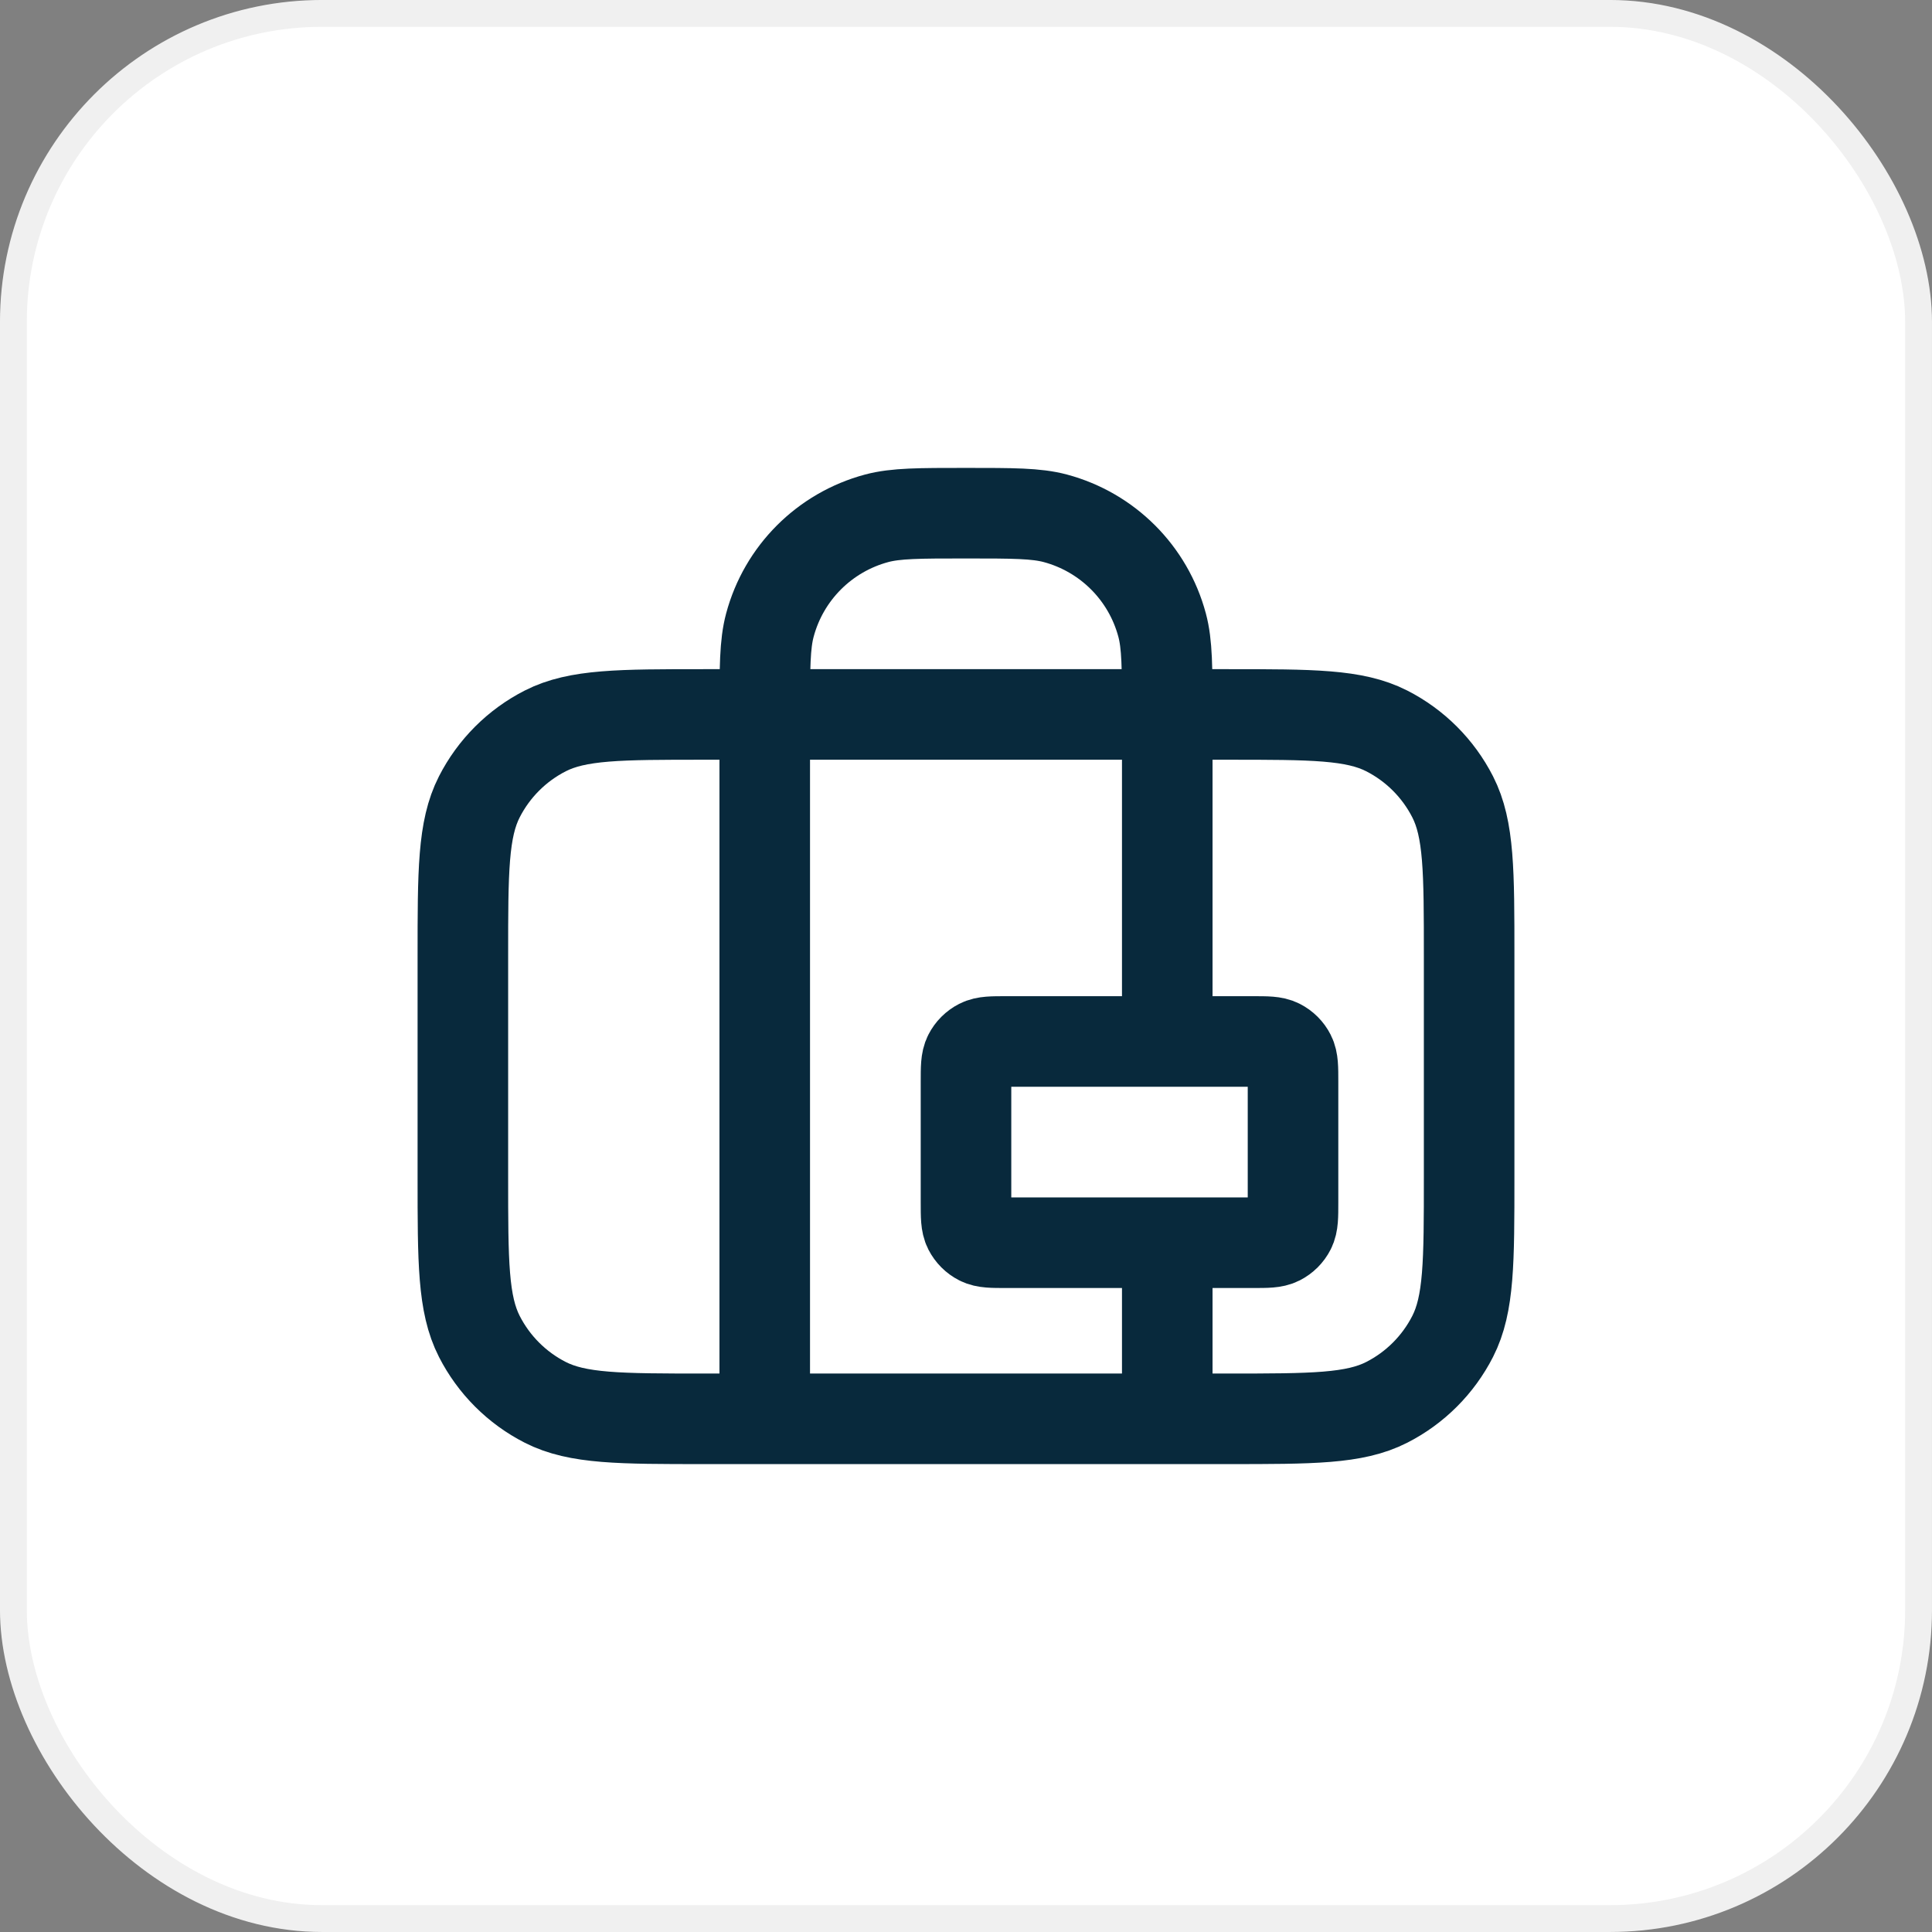
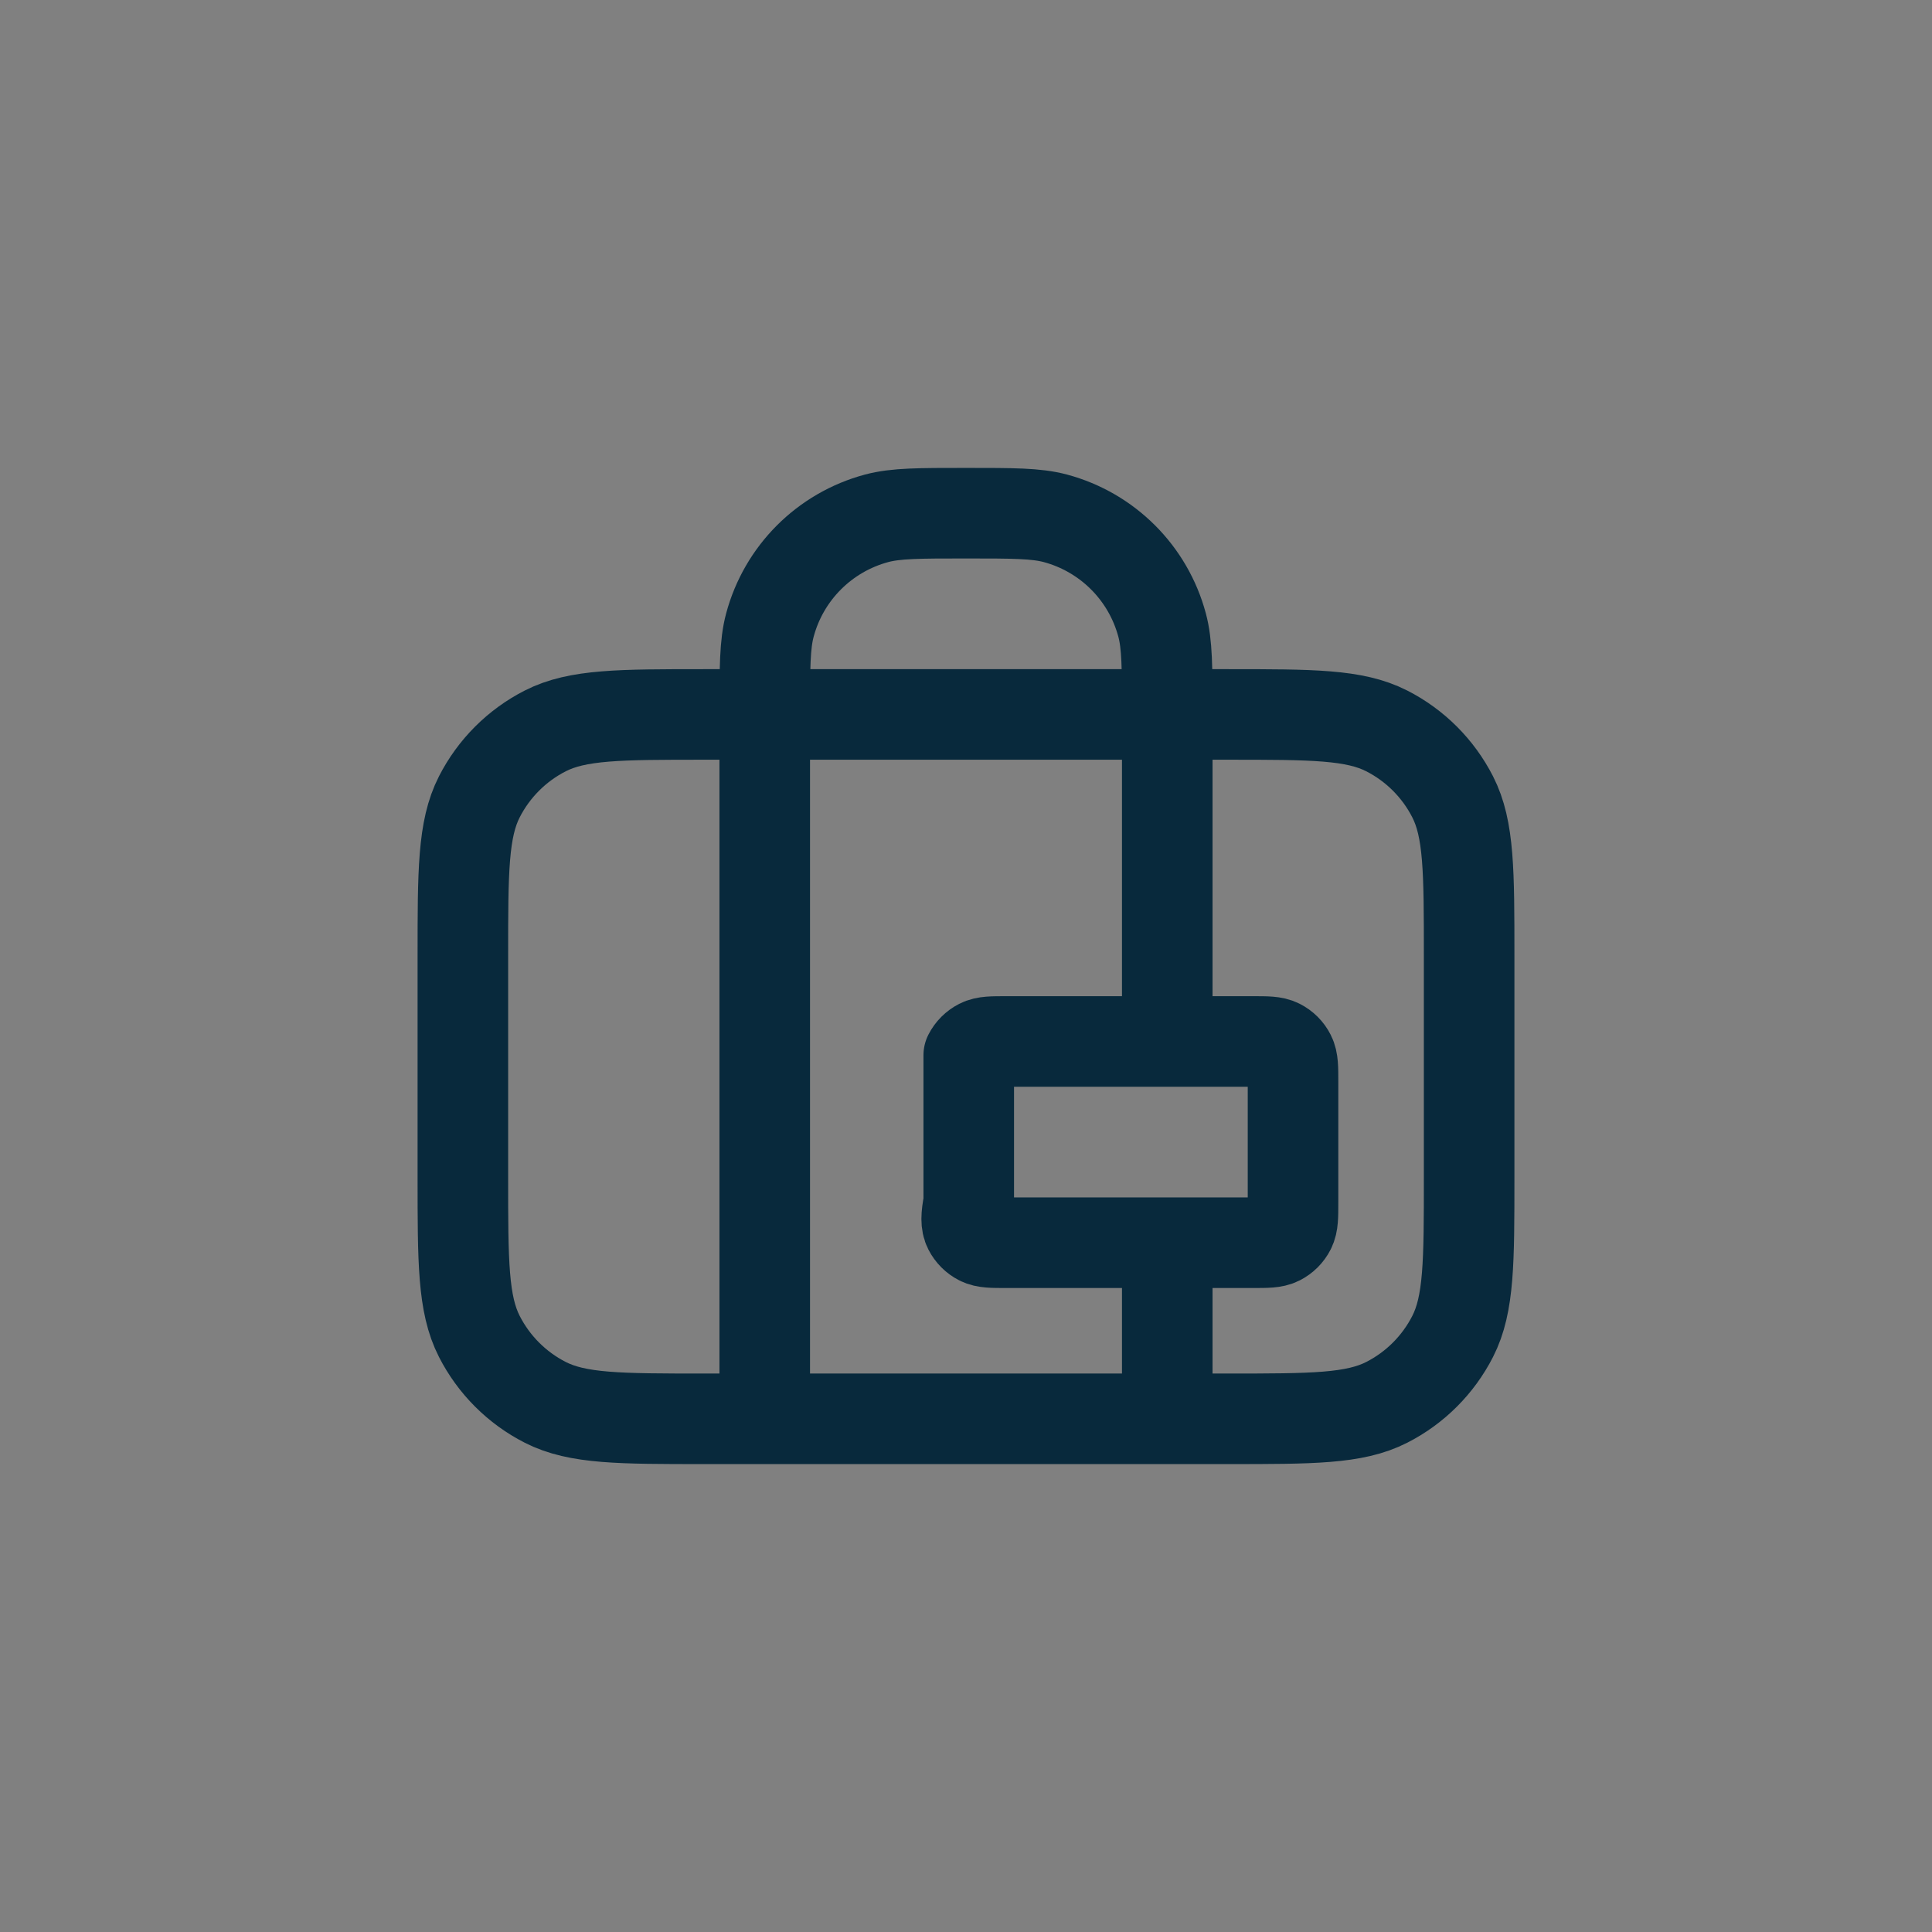
<svg xmlns="http://www.w3.org/2000/svg" width="64" height="64" viewBox="0 0 64 64" fill="none">
  <rect x="0" y="0" width="64" height="64" fill="#808080" stroke="none" />
-   <rect x="0.444" y="0.444" width="63.111" height="63.111" rx="10.222" fill="white" stroke="#F0F0F0" stroke-width="0.889" />
-   <path d="M25.333 47V23.667C25.333 22.117 25.333 21.342 25.504 20.706C25.966 18.98 27.314 17.633 29.039 17.17C29.675 17 30.45 17 32 17C33.55 17 34.325 17 34.961 17.17C36.686 17.633 38.034 18.98 38.496 20.706C38.667 21.342 38.667 22.117 38.667 23.667V34.5M38.667 41.167V47M23.333 47H40.667C43.467 47 44.867 47 45.937 46.455C46.877 45.976 47.642 45.211 48.122 44.27C48.667 43.2 48.667 41.8 48.667 39V31.667C48.667 28.866 48.667 27.466 48.122 26.397C47.642 25.456 46.877 24.691 45.937 24.212C44.867 23.667 43.467 23.667 40.667 23.667H23.333C20.533 23.667 19.133 23.667 18.063 24.212C17.123 24.691 16.358 25.456 15.878 26.397C15.333 27.466 15.333 28.866 15.333 31.667V39C15.333 41.8 15.333 43.2 15.878 44.27C16.358 45.211 17.123 45.976 18.063 46.455C19.133 47 20.533 47 23.333 47ZM33.333 41.167H41.5C41.967 41.167 42.2 41.167 42.378 41.076C42.535 40.996 42.663 40.868 42.742 40.712C42.833 40.533 42.833 40.3 42.833 39.833V35.833C42.833 35.367 42.833 35.133 42.742 34.955C42.663 34.798 42.535 34.671 42.378 34.591C42.2 34.5 41.967 34.5 41.5 34.5H33.333C32.867 34.5 32.633 34.5 32.455 34.591C32.298 34.671 32.171 34.798 32.091 34.955C32 35.133 32 35.367 32 35.833V39.833C32 40.3 32 40.533 32.091 40.712C32.171 40.868 32.298 40.996 32.455 41.076C32.633 41.167 32.867 41.167 33.333 41.167Z" stroke="#08293C" stroke-width="3" stroke-linecap="round" stroke-linejoin="round" />
+   <path d="M25.333 47V23.667C25.333 22.117 25.333 21.342 25.504 20.706C25.966 18.98 27.314 17.633 29.039 17.17C29.675 17 30.45 17 32 17C33.55 17 34.325 17 34.961 17.17C36.686 17.633 38.034 18.98 38.496 20.706C38.667 21.342 38.667 22.117 38.667 23.667V34.5M38.667 41.167V47M23.333 47H40.667C43.467 47 44.867 47 45.937 46.455C46.877 45.976 47.642 45.211 48.122 44.27C48.667 43.2 48.667 41.8 48.667 39V31.667C48.667 28.866 48.667 27.466 48.122 26.397C47.642 25.456 46.877 24.691 45.937 24.212C44.867 23.667 43.467 23.667 40.667 23.667H23.333C20.533 23.667 19.133 23.667 18.063 24.212C17.123 24.691 16.358 25.456 15.878 26.397C15.333 27.466 15.333 28.866 15.333 31.667V39C15.333 41.8 15.333 43.2 15.878 44.27C16.358 45.211 17.123 45.976 18.063 46.455C19.133 47 20.533 47 23.333 47ZM33.333 41.167H41.5C41.967 41.167 42.2 41.167 42.378 41.076C42.535 40.996 42.663 40.868 42.742 40.712C42.833 40.533 42.833 40.3 42.833 39.833V35.833C42.833 35.367 42.833 35.133 42.742 34.955C42.663 34.798 42.535 34.671 42.378 34.591C42.2 34.5 41.967 34.5 41.5 34.5H33.333C32.867 34.5 32.633 34.5 32.455 34.591C32.298 34.671 32.171 34.798 32.091 34.955V39.833C32 40.3 32 40.533 32.091 40.712C32.171 40.868 32.298 40.996 32.455 41.076C32.633 41.167 32.867 41.167 33.333 41.167Z" stroke="#08293C" stroke-width="3" stroke-linecap="round" stroke-linejoin="round" />
</svg>